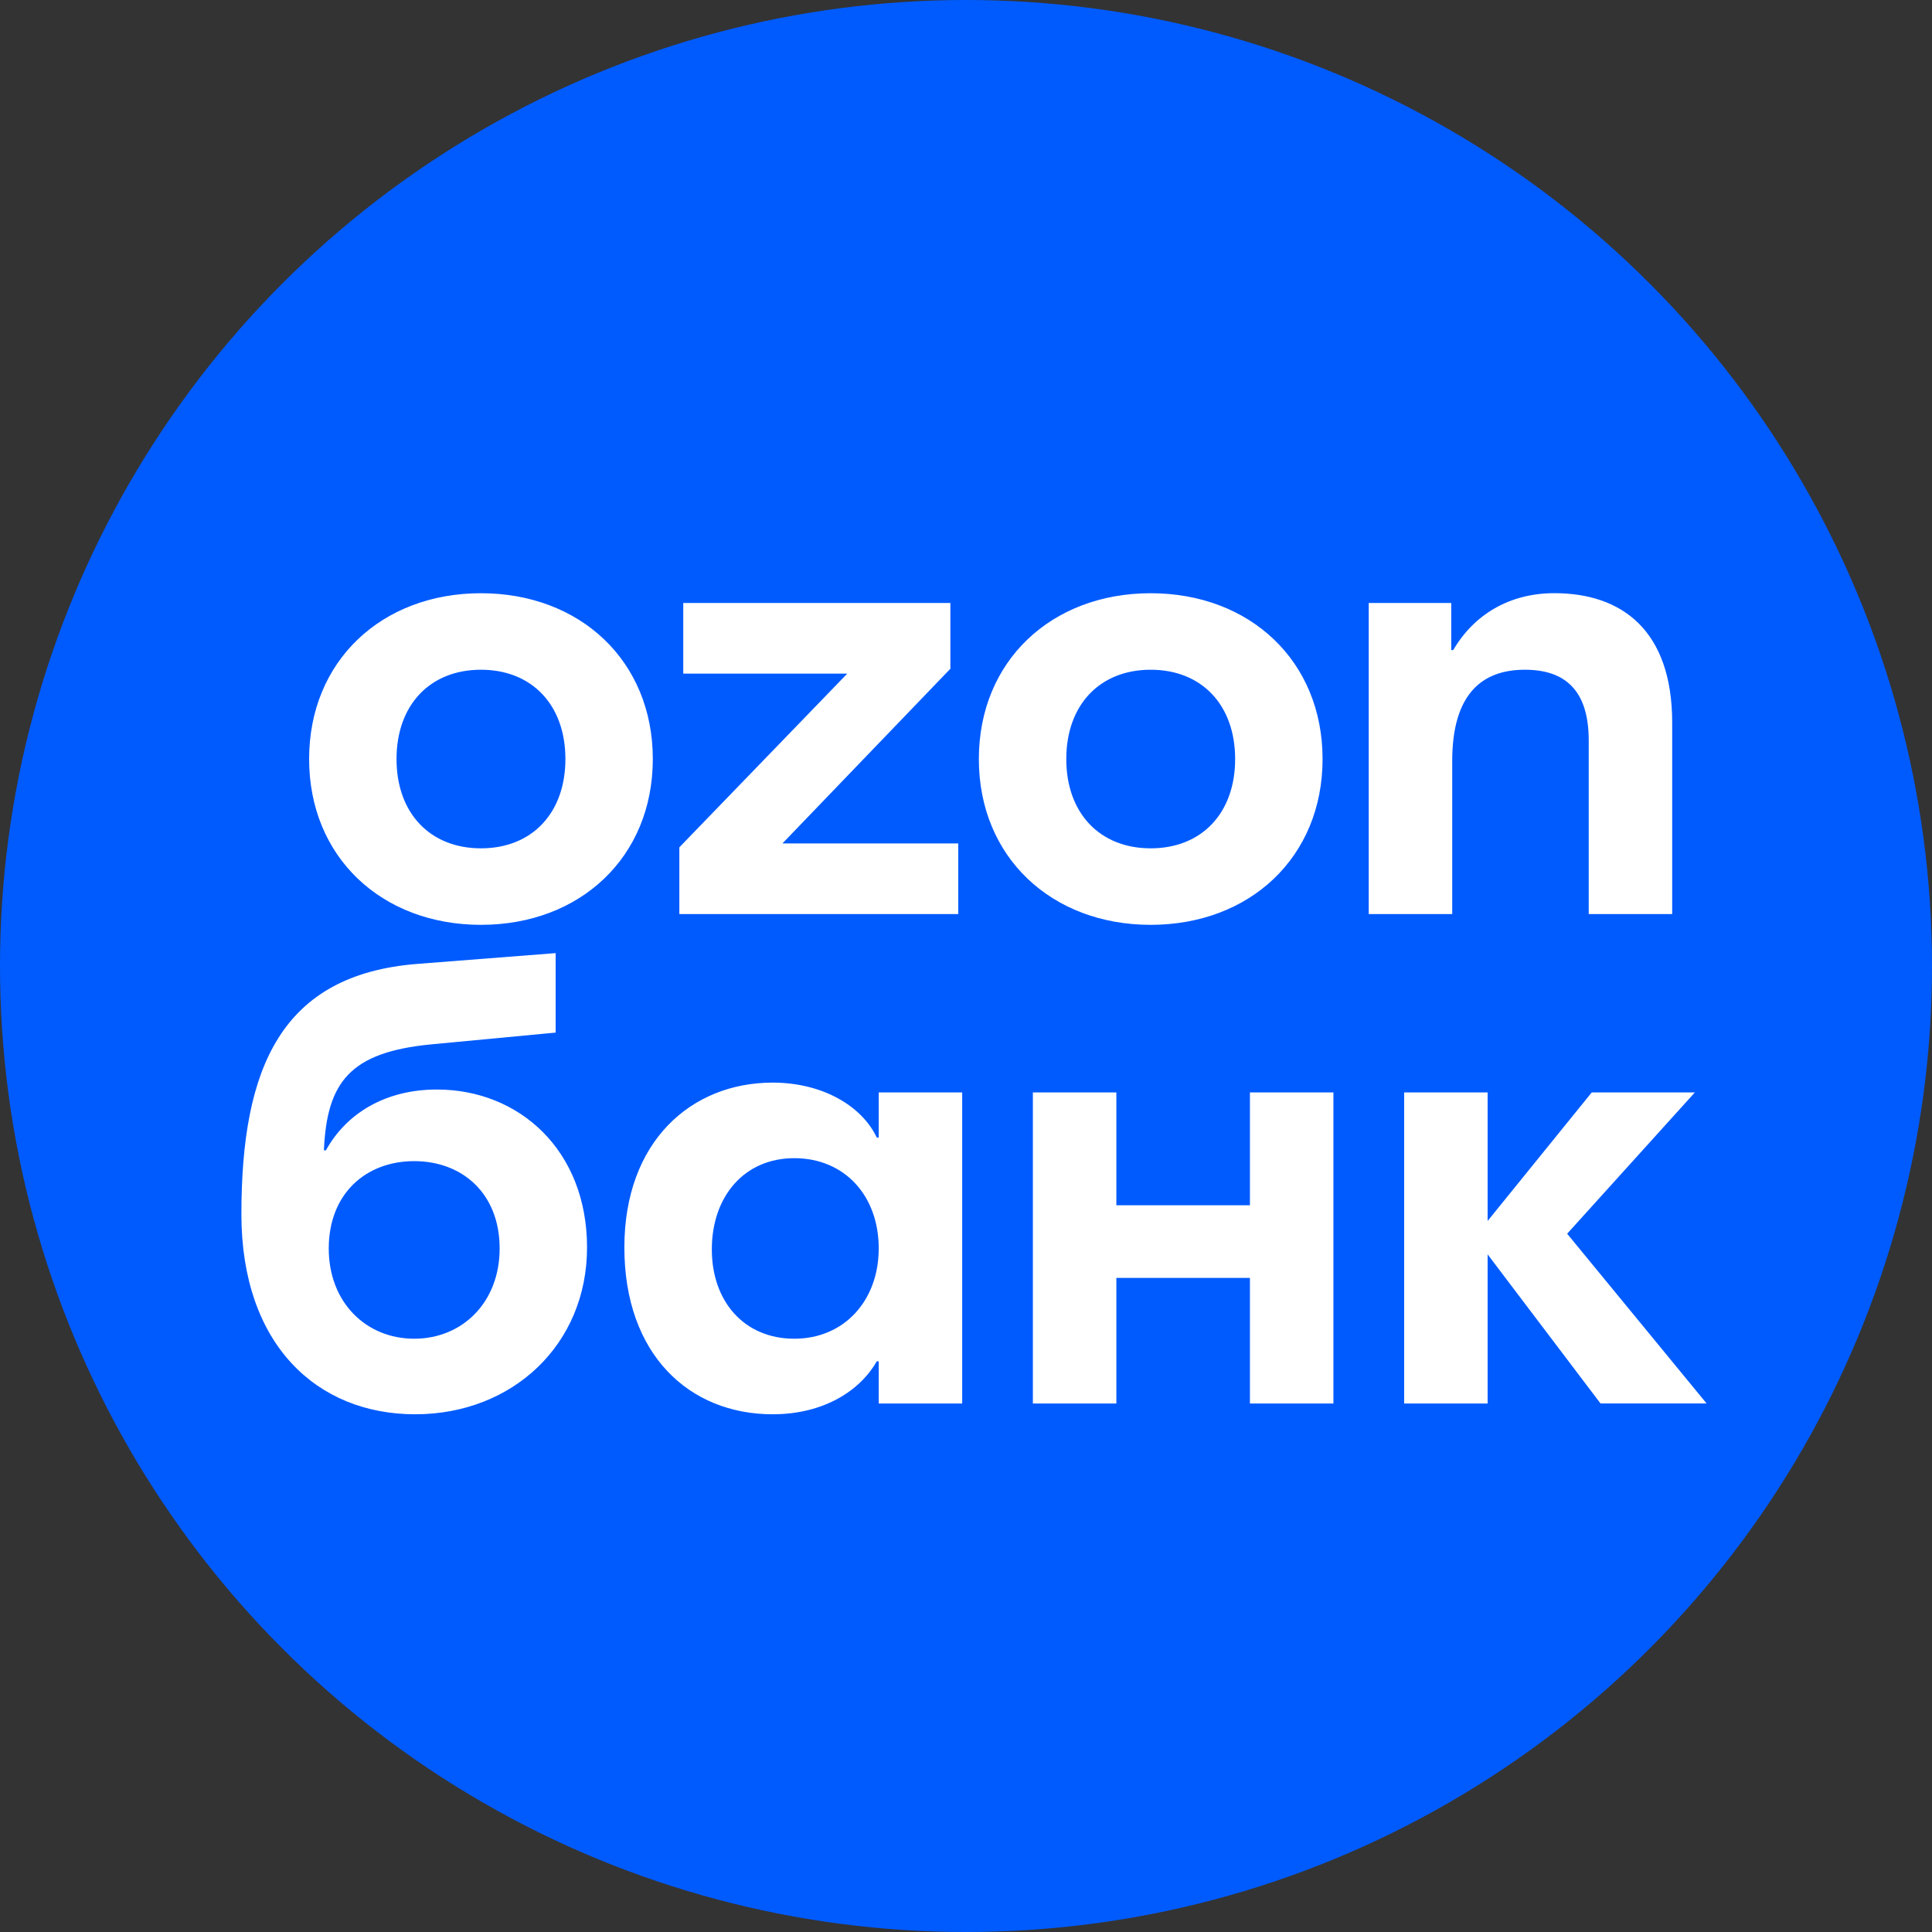
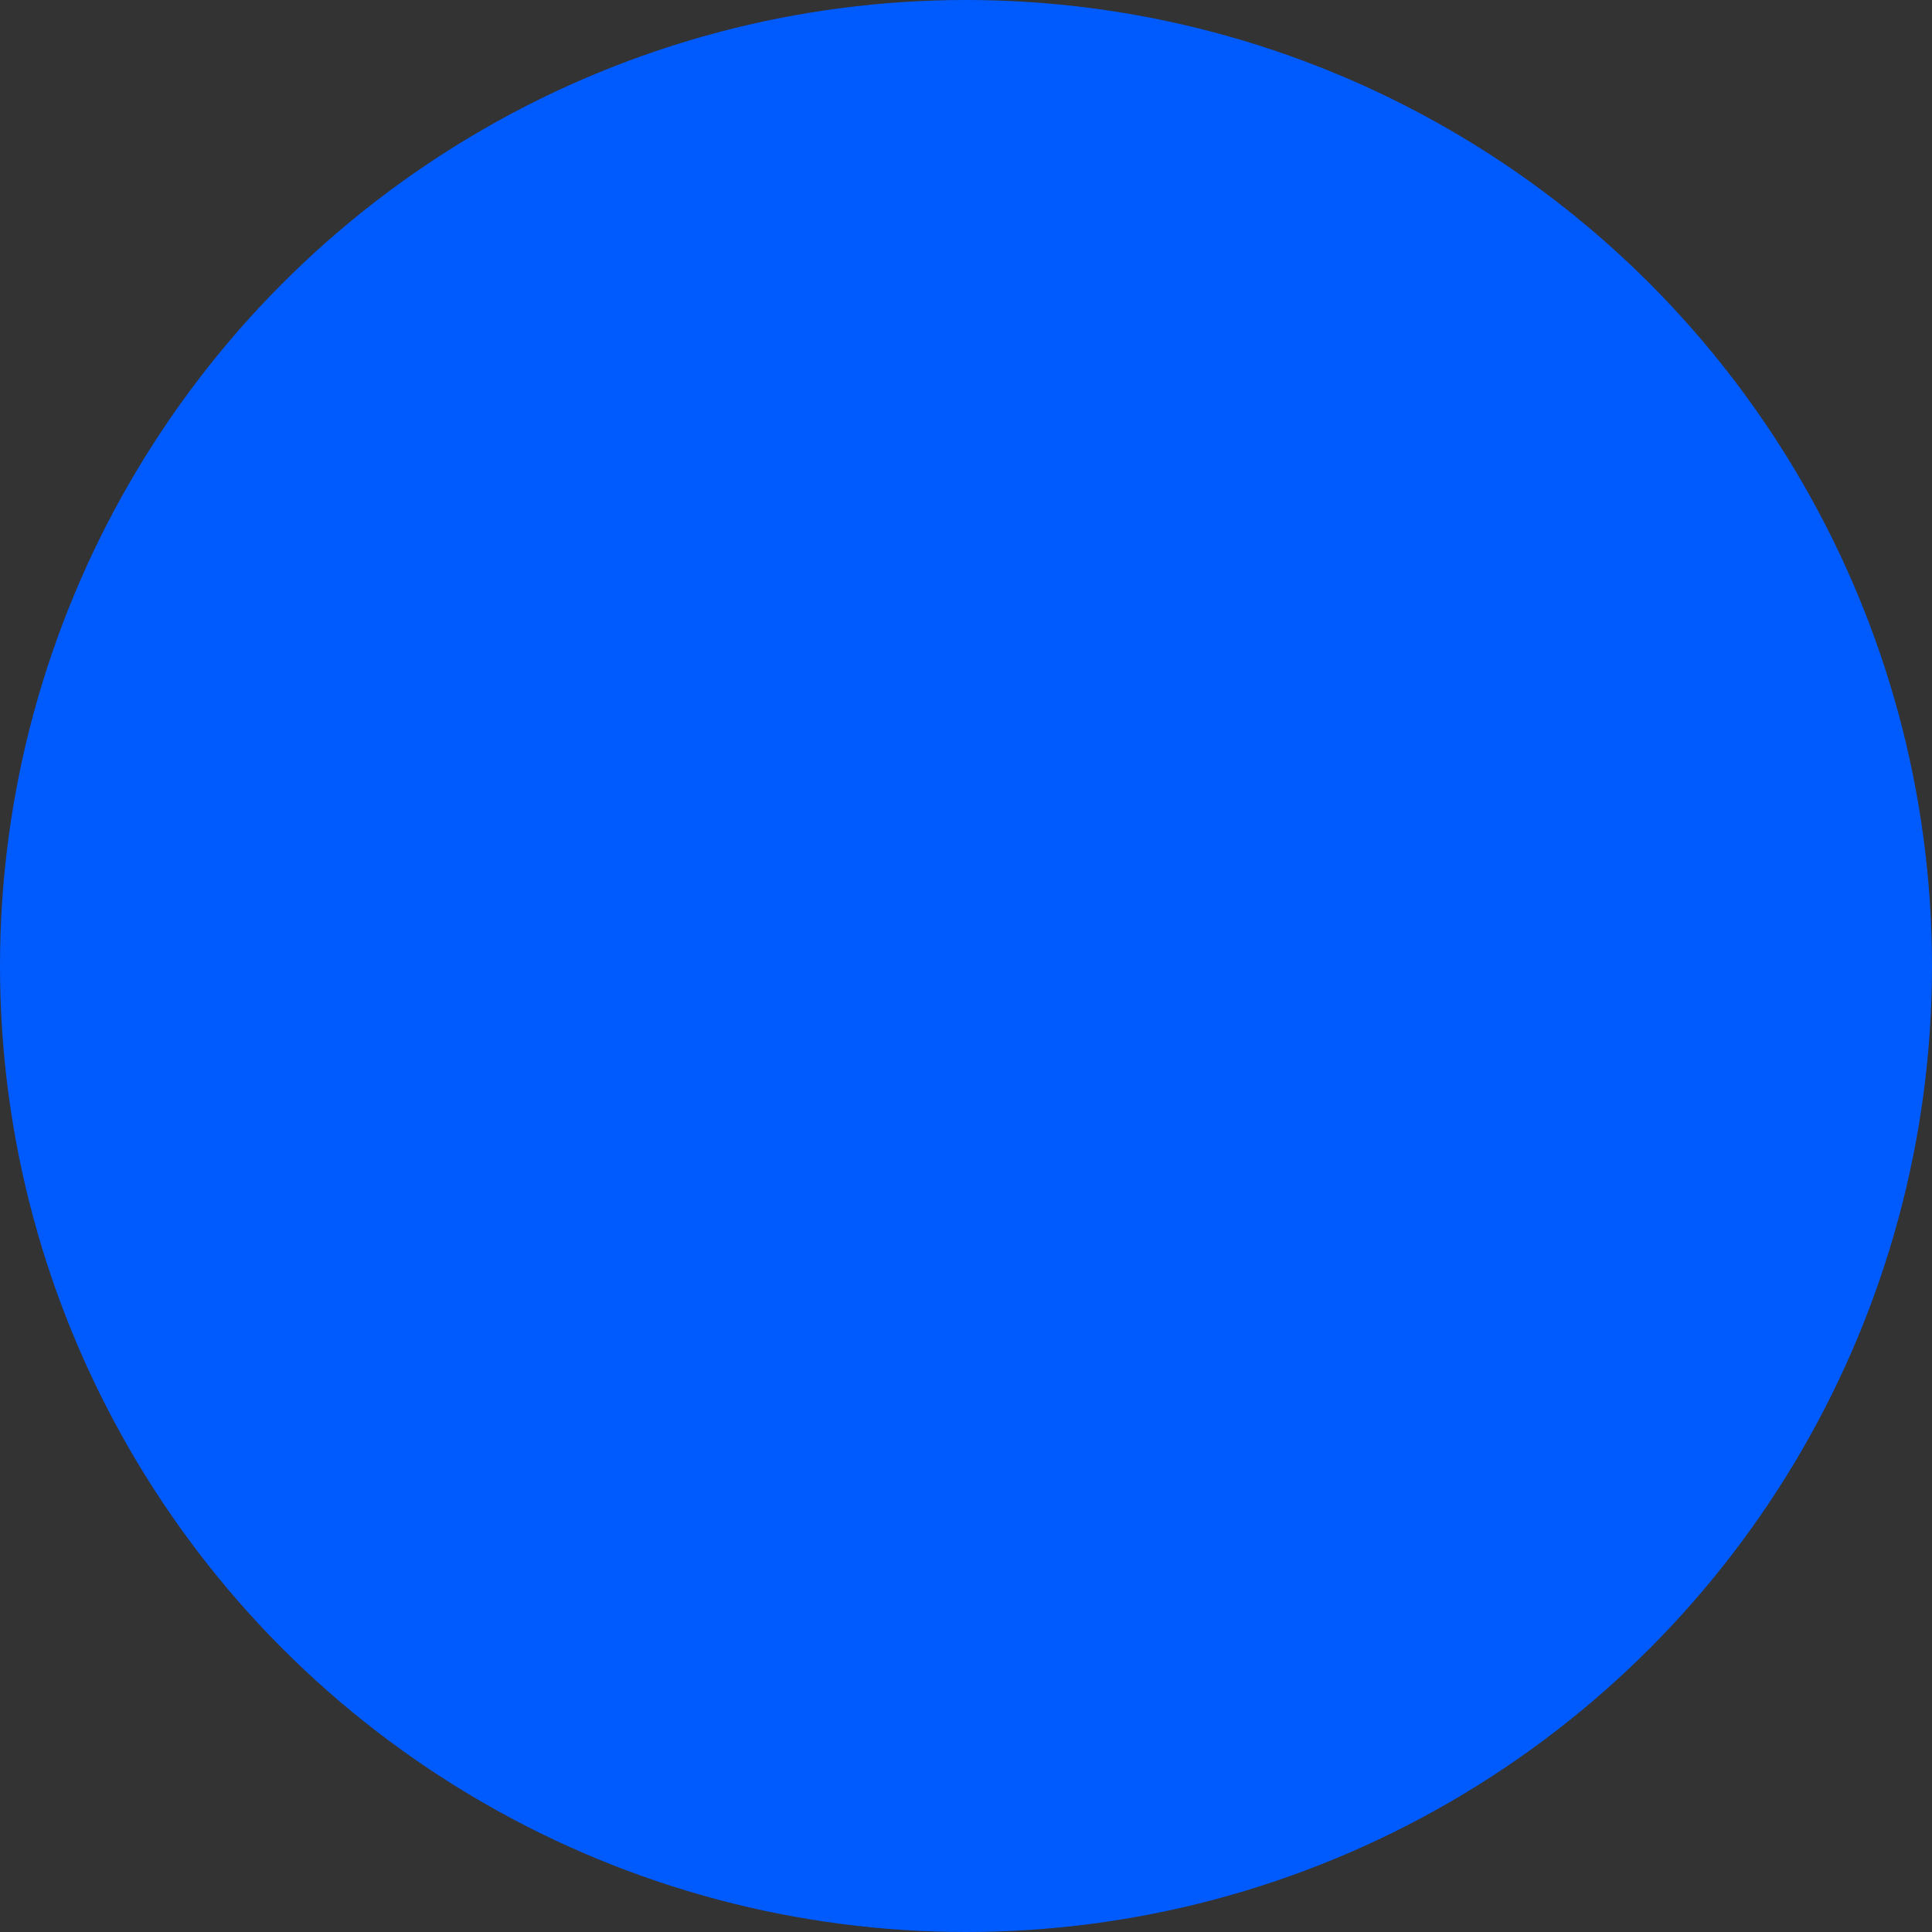
<svg xmlns="http://www.w3.org/2000/svg" width="75" height="75" viewBox="0 0 75 75" fill="none">
  <rect x="0" y="0" width="75" height="75" fill="#333333" stroke="none" />
  <circle cx="37.5" cy="37.5" r="37.5" fill="#005BFF" />
-   <path d="M25.342 29.466C25.342 33.274 22.52 35.902 18.671 35.902C14.82 35.902 12 33.274 12 29.466C12 25.657 14.822 23.029 18.671 23.029C22.522 23.029 25.342 25.657 25.342 29.466ZM51.342 29.466C51.342 33.274 48.52 35.902 44.67 35.902C40.821 35.902 37.999 33.274 37.999 29.466C37.999 25.657 40.821 23.029 44.67 23.029C48.52 23.029 51.342 25.657 51.342 29.466ZM64.914 28.056V35.484H61.674V28.742C61.674 26.8 60.758 25.999 59.196 25.999C57.556 25.999 56.375 26.912 56.375 29.542V35.484H53.134V23.408H56.337V25.236H56.414C57.214 23.866 58.587 23.027 60.341 23.027C62.969 23.029 64.914 24.476 64.914 28.056ZM26.524 23.408V26.151H32.89L26.372 32.893V35.484H37.199V32.741H30.375L36.894 25.96V23.408H26.524ZM15.393 29.466C15.393 31.56 16.689 32.932 18.671 32.932C20.653 32.932 21.949 31.561 21.949 29.466C21.949 27.37 20.653 25.999 18.671 25.999C16.689 25.999 15.393 27.37 15.393 29.466ZM41.393 29.466C41.393 31.56 42.688 32.932 44.67 32.932C46.653 32.932 47.948 31.561 47.948 29.466C47.948 27.37 46.653 25.999 44.67 25.999C42.688 25.999 41.393 27.37 41.393 29.466Z" fill="white" />
-   <path d="M51.763 42.408V54.484H48.522V49.608H43.337V54.484H40.096V42.408H43.337V46.788H48.522V42.408H51.763ZM34.112 42.408V44.16H34.036C33.465 42.942 31.938 42.027 29.995 42.027C26.831 42.027 24.238 44.313 24.238 48.426C24.238 52.579 26.754 54.902 29.995 54.902C31.977 54.902 33.388 53.987 34.036 52.845H34.112V54.484H37.352V42.408H34.112ZM16.958 42.295C14.975 42.295 13.451 43.21 12.651 44.657H12.574C12.688 41.99 13.604 40.848 16.729 40.543L21.57 40.085V37L16.195 37.419C10.934 37.837 9.371 41.419 9.371 47.132C9.371 52.198 12.306 54.902 16.118 54.902C19.893 54.902 22.789 52.198 22.789 48.426C22.789 44.657 20.159 42.295 16.958 42.295ZM30.834 51.969C28.889 51.969 27.633 50.522 27.633 48.503C27.633 46.446 28.891 44.96 30.834 44.96C32.778 44.96 34.112 46.407 34.112 48.464C34.112 50.483 32.778 51.969 30.834 51.969ZM16.079 51.969C14.212 51.969 12.762 50.56 12.762 48.466C12.762 46.332 14.211 45.075 16.079 45.075C17.948 45.075 19.396 46.332 19.396 48.466C19.396 50.56 17.948 51.969 16.079 51.969ZM62.133 54.484L57.749 48.694V54.484H54.509V42.408H57.749V47.398L61.791 42.408H65.794L60.837 47.893L66.25 54.482H62.133V54.484Z" fill="white" />
</svg>